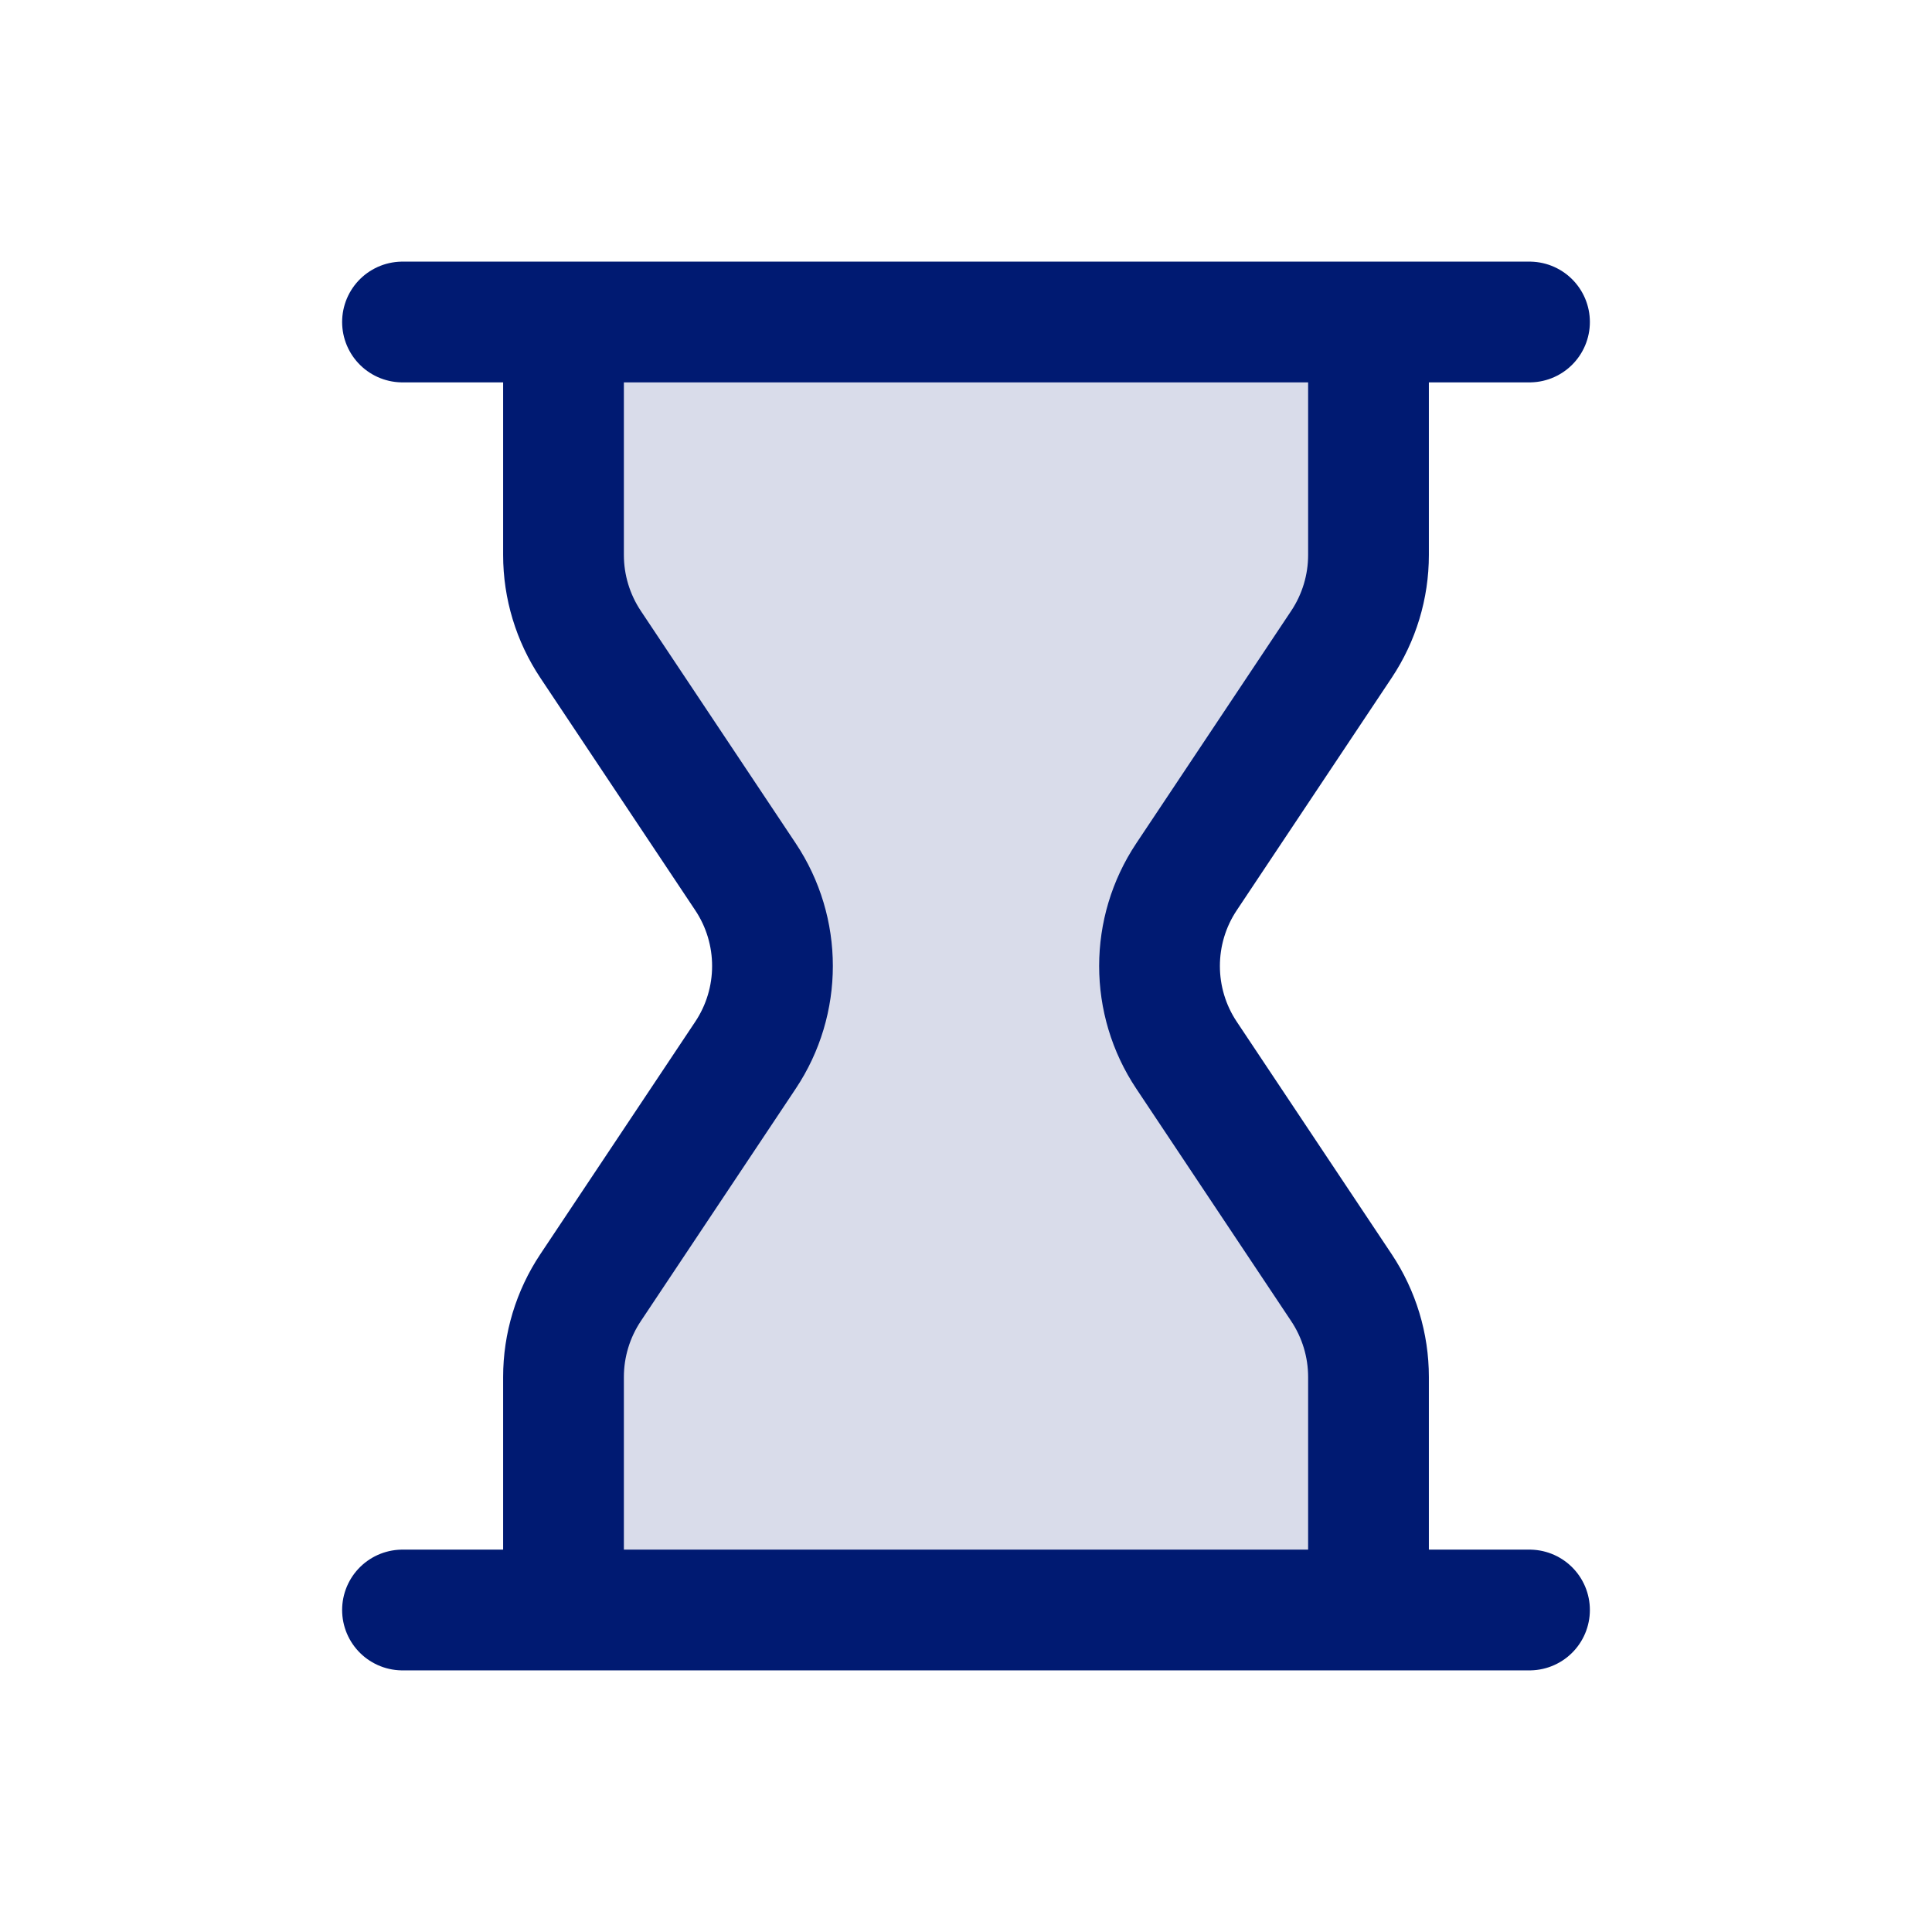
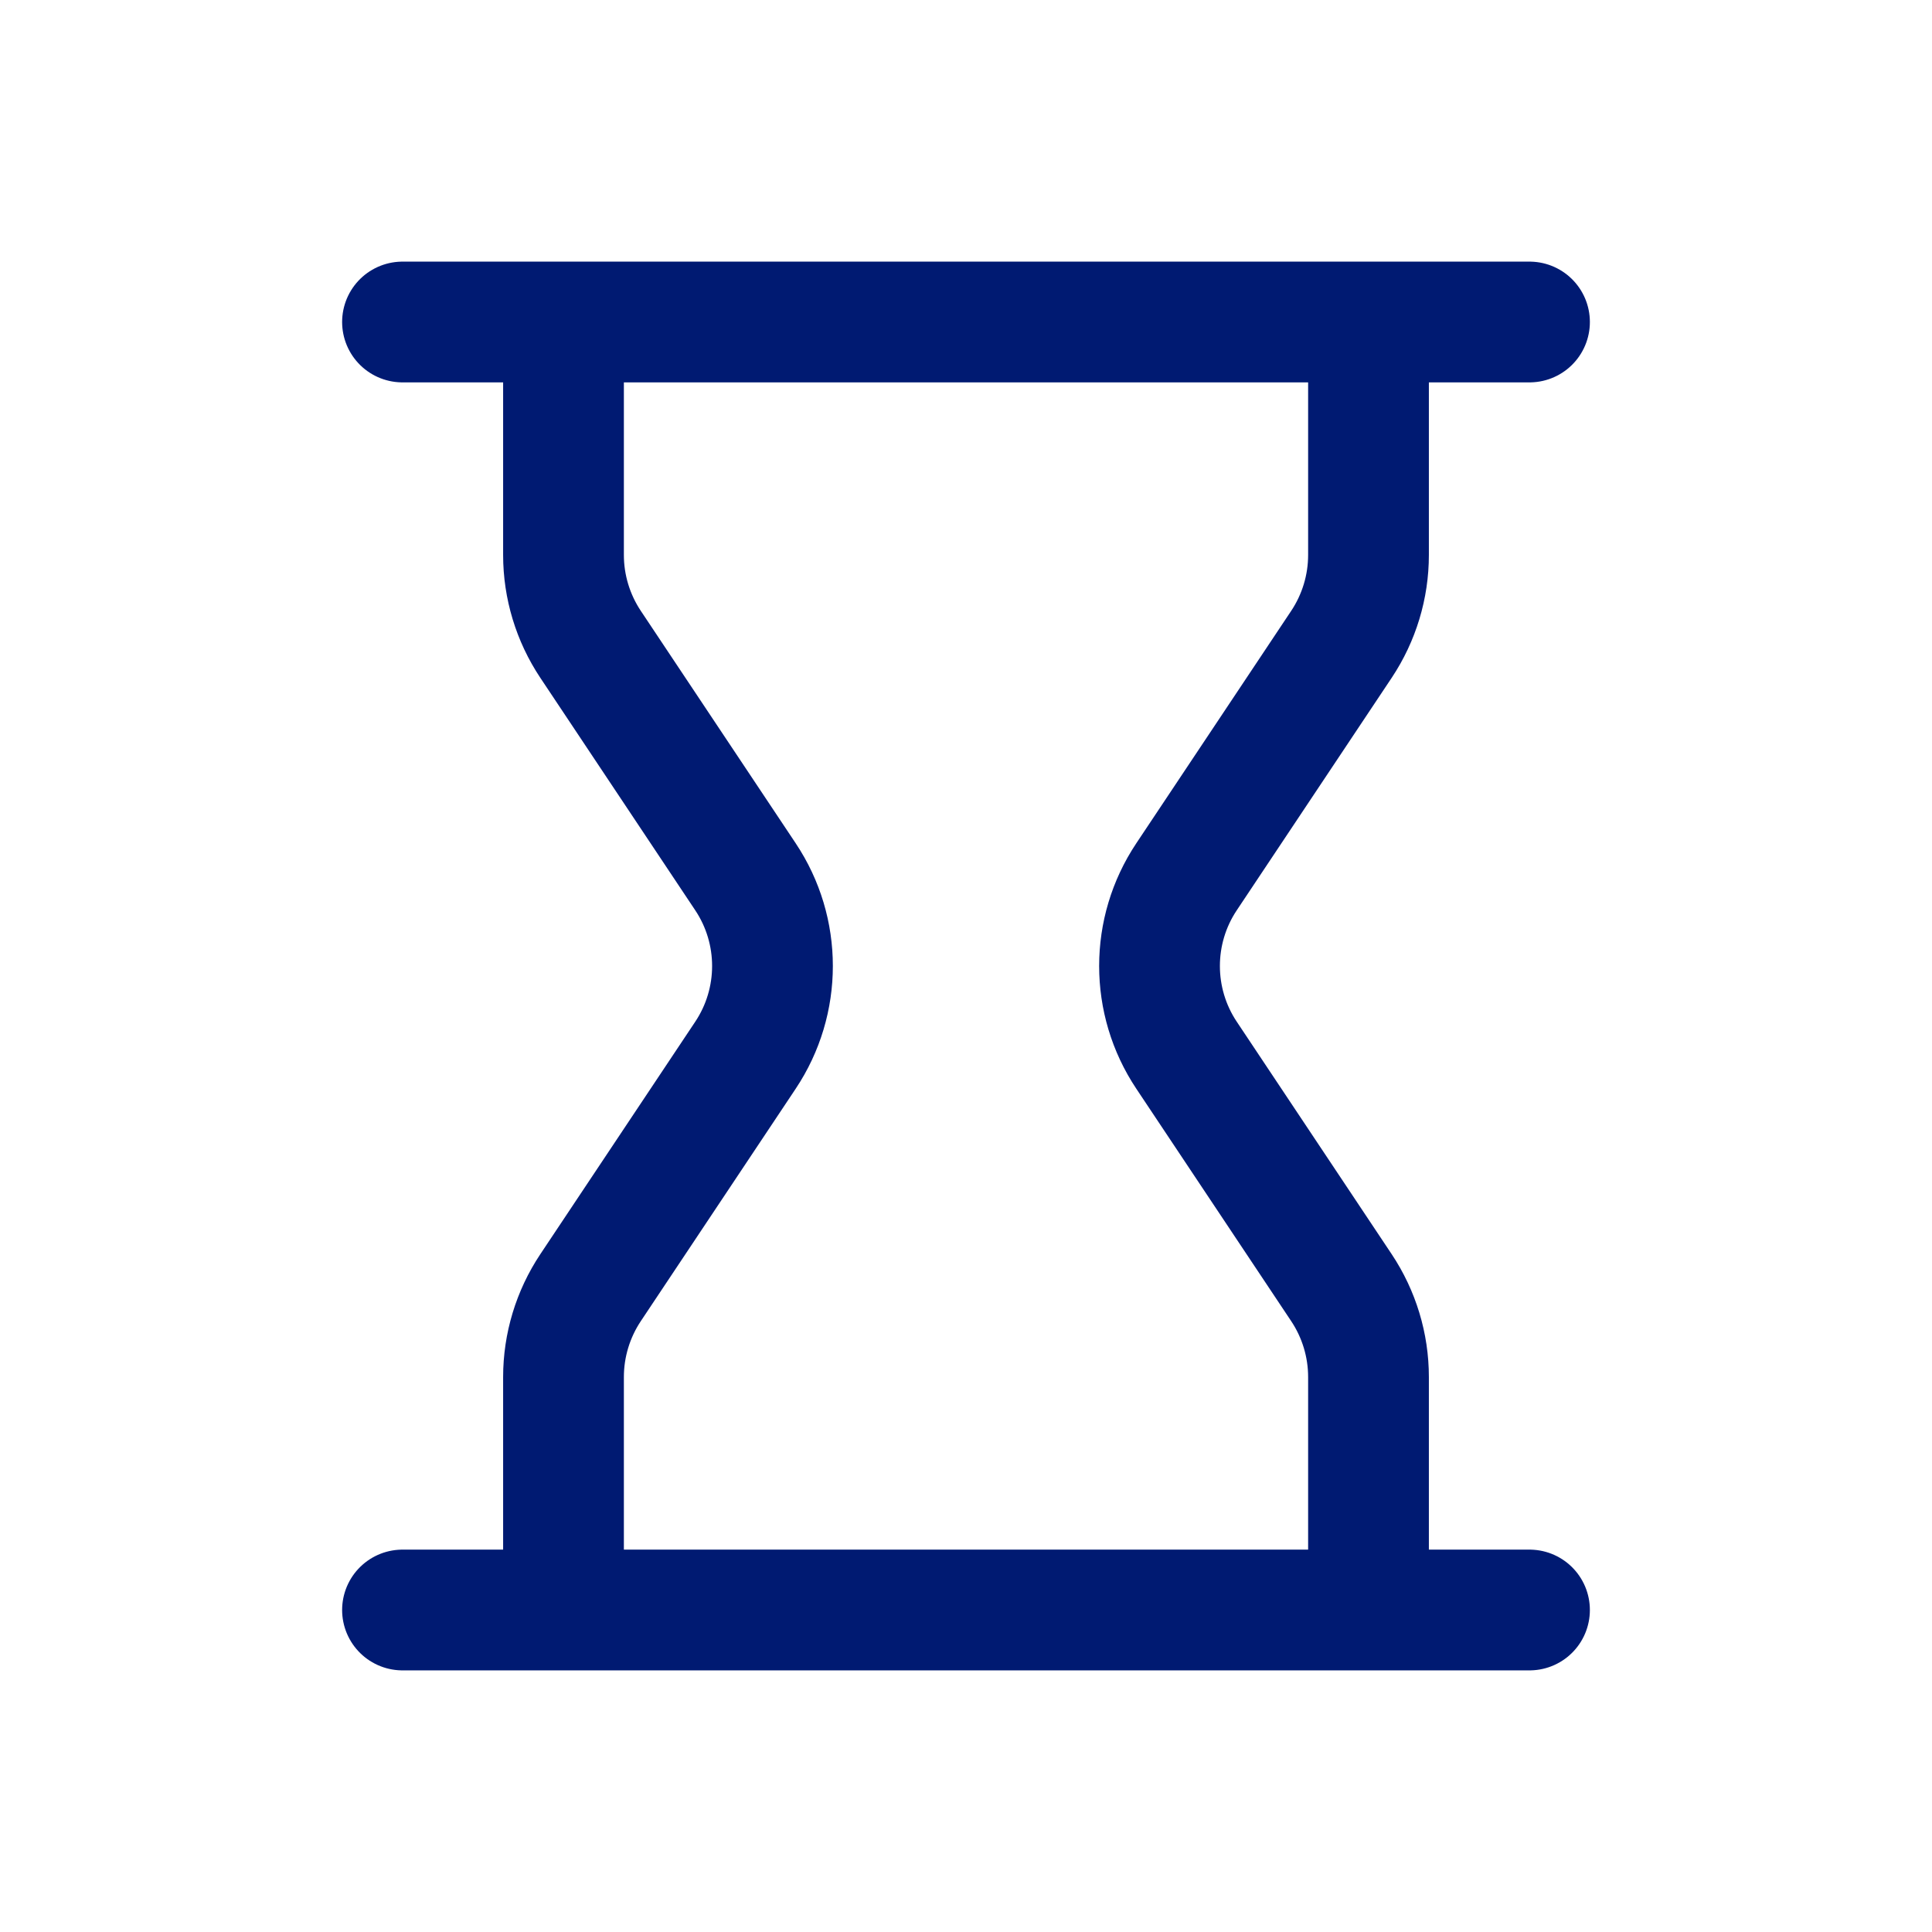
<svg xmlns="http://www.w3.org/2000/svg" width="800px" height="800px" viewBox="0 0 24 24" fill="none">
-   <path opacity="0.15" d="M7 6.894V4H17V6.894C17 7.289 16.883 7.675 16.664 8.004L14.74 10.891C14.292 11.562 14.292 12.438 14.74 13.109L16.664 15.996C16.883 16.325 17 16.711 17 17.106V20H7V17.106C7 16.711 7.117 16.325 7.336 15.996L9.26 13.109C9.708 12.438 9.708 11.562 9.26 10.891L7.336 8.004C7.117 7.675 7 7.289 7 6.894Z" fill="#001A72" />
  <path d="M5 20H19M5 4H19M7 4V6.894C7 7.289 7.117 7.675 7.336 8.004L9.26 10.891C9.708 11.562 9.708 12.438 9.26 13.109L7.336 15.996C7.117 16.325 7 16.711 7 17.106V20M17 4V6.894C17 7.289 16.883 7.675 16.664 8.004L14.74 10.891C14.292 11.562 14.292 12.438 14.74 13.109L16.664 15.996C16.883 16.325 17 16.711 17 17.106V20" stroke="#001A72" stroke-width="1.5" stroke-linecap="round" stroke-linejoin="round" />
</svg>